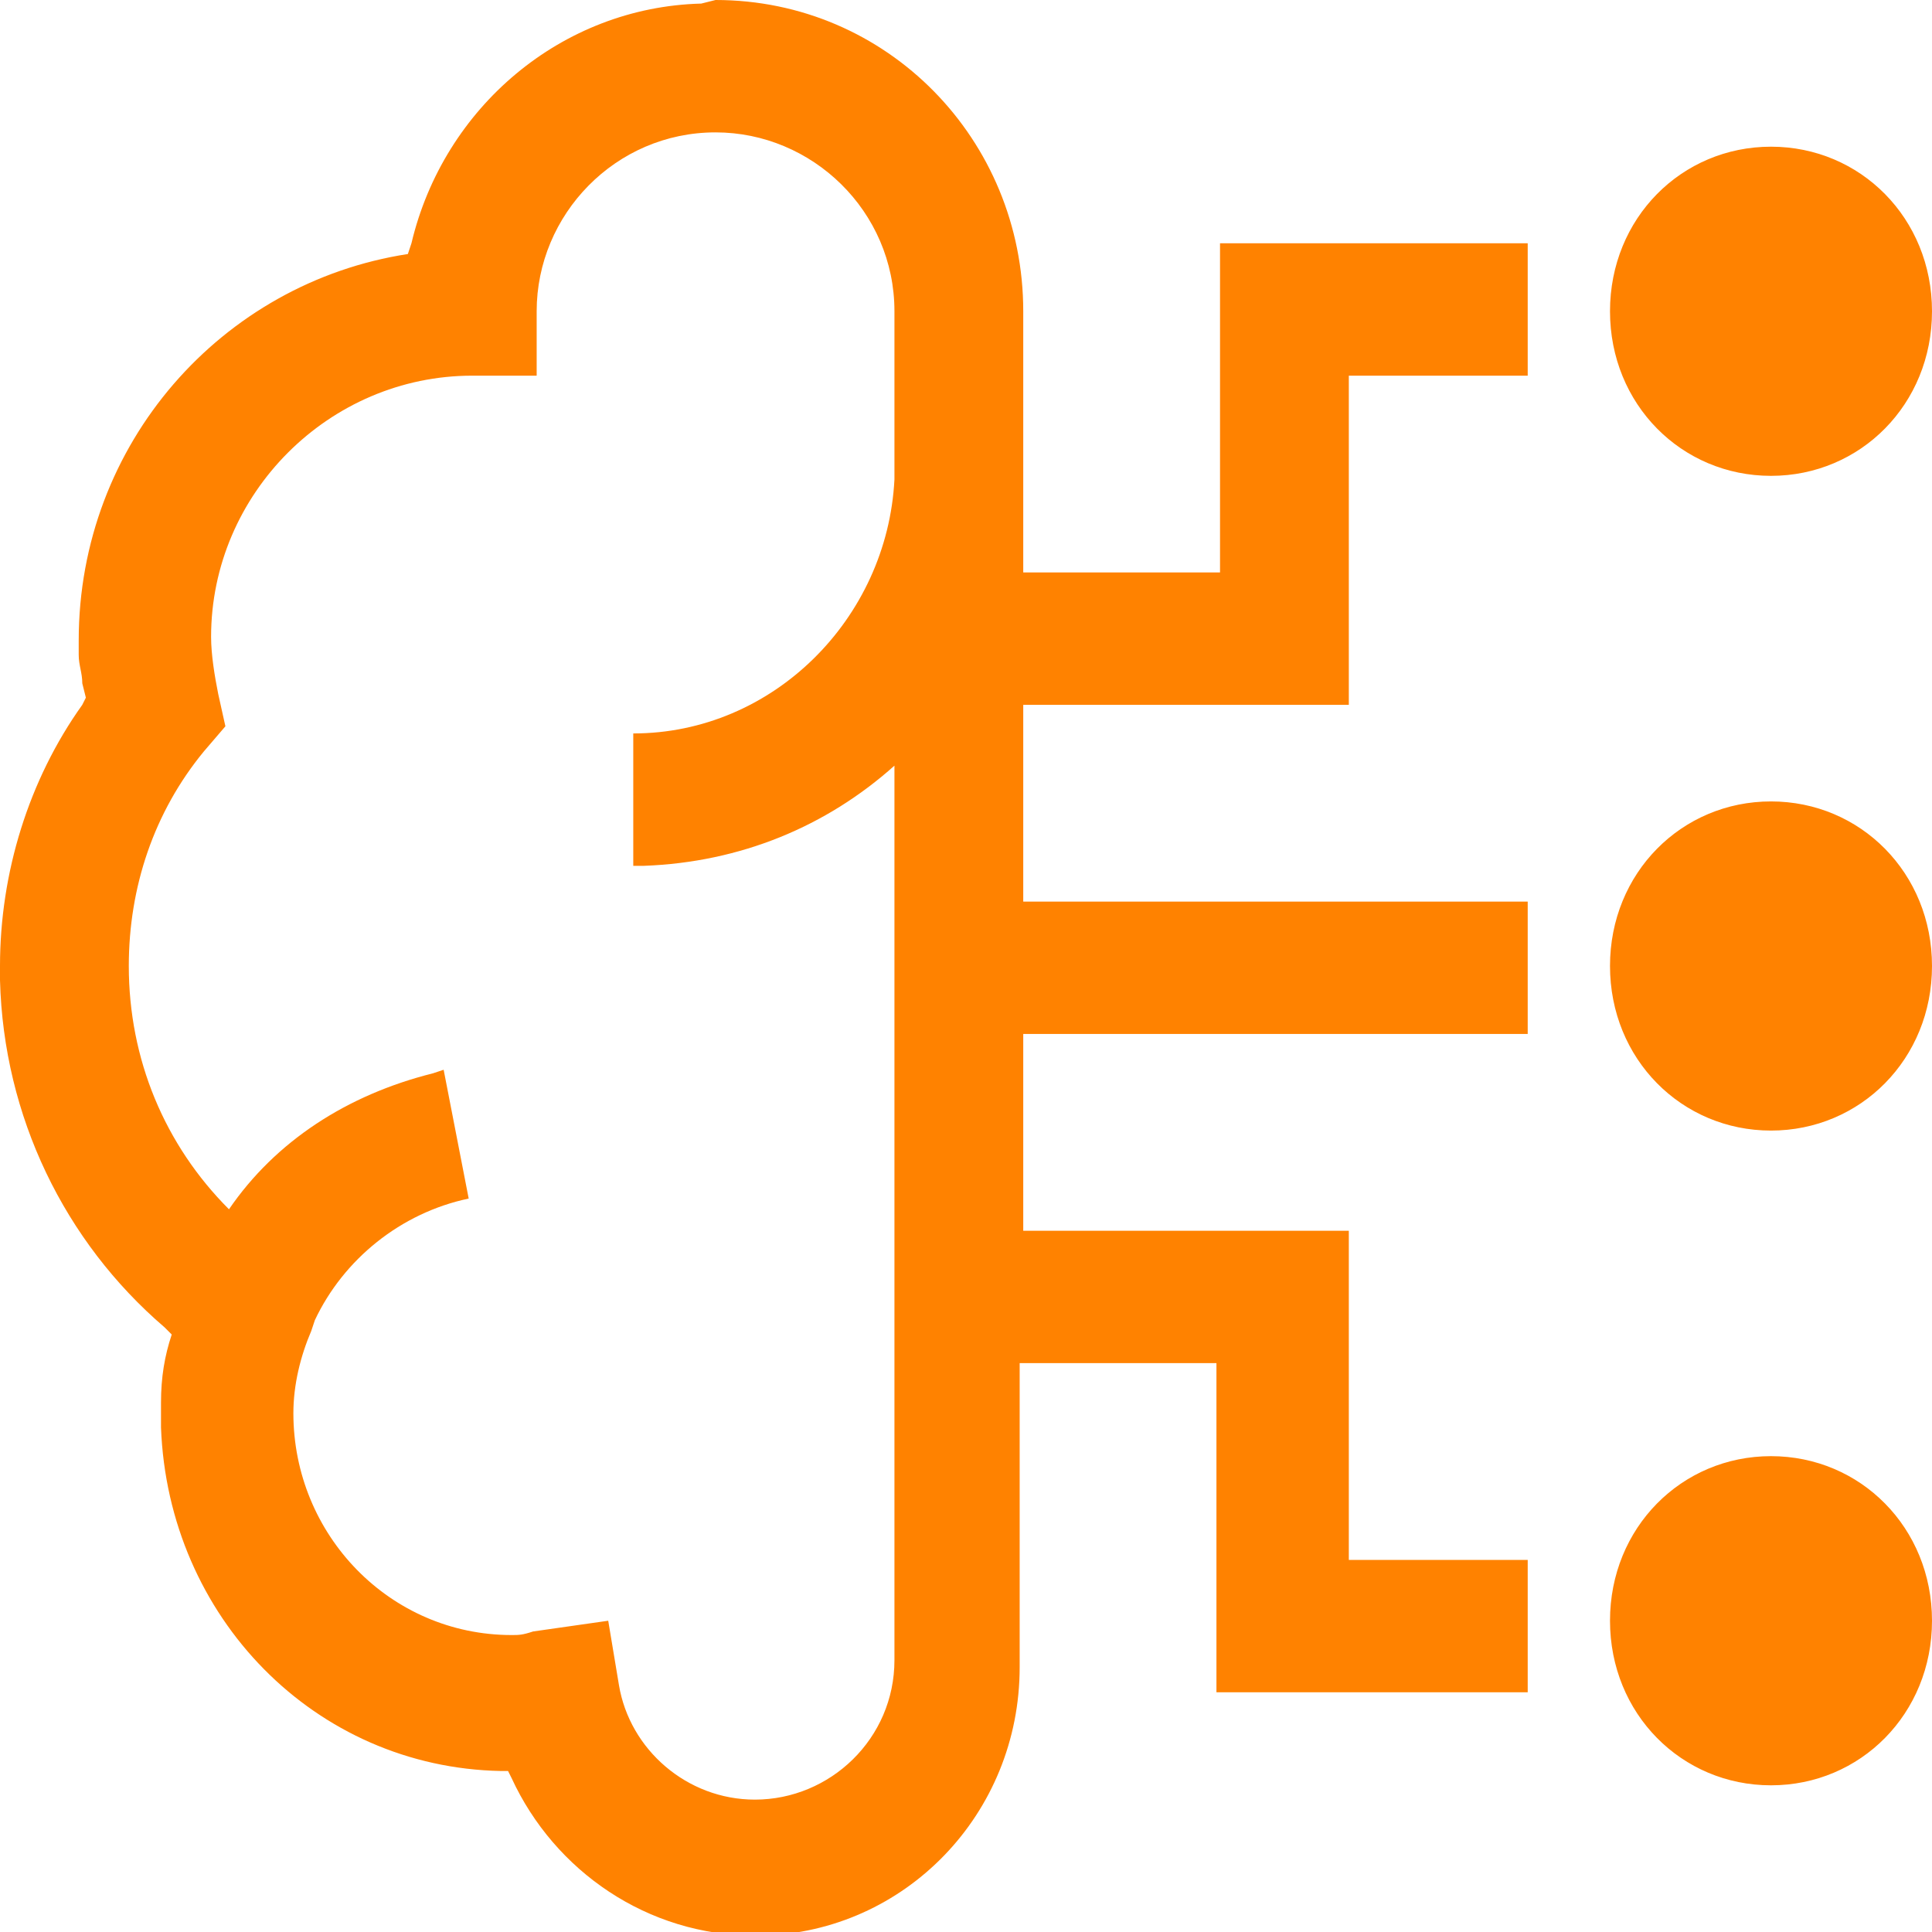
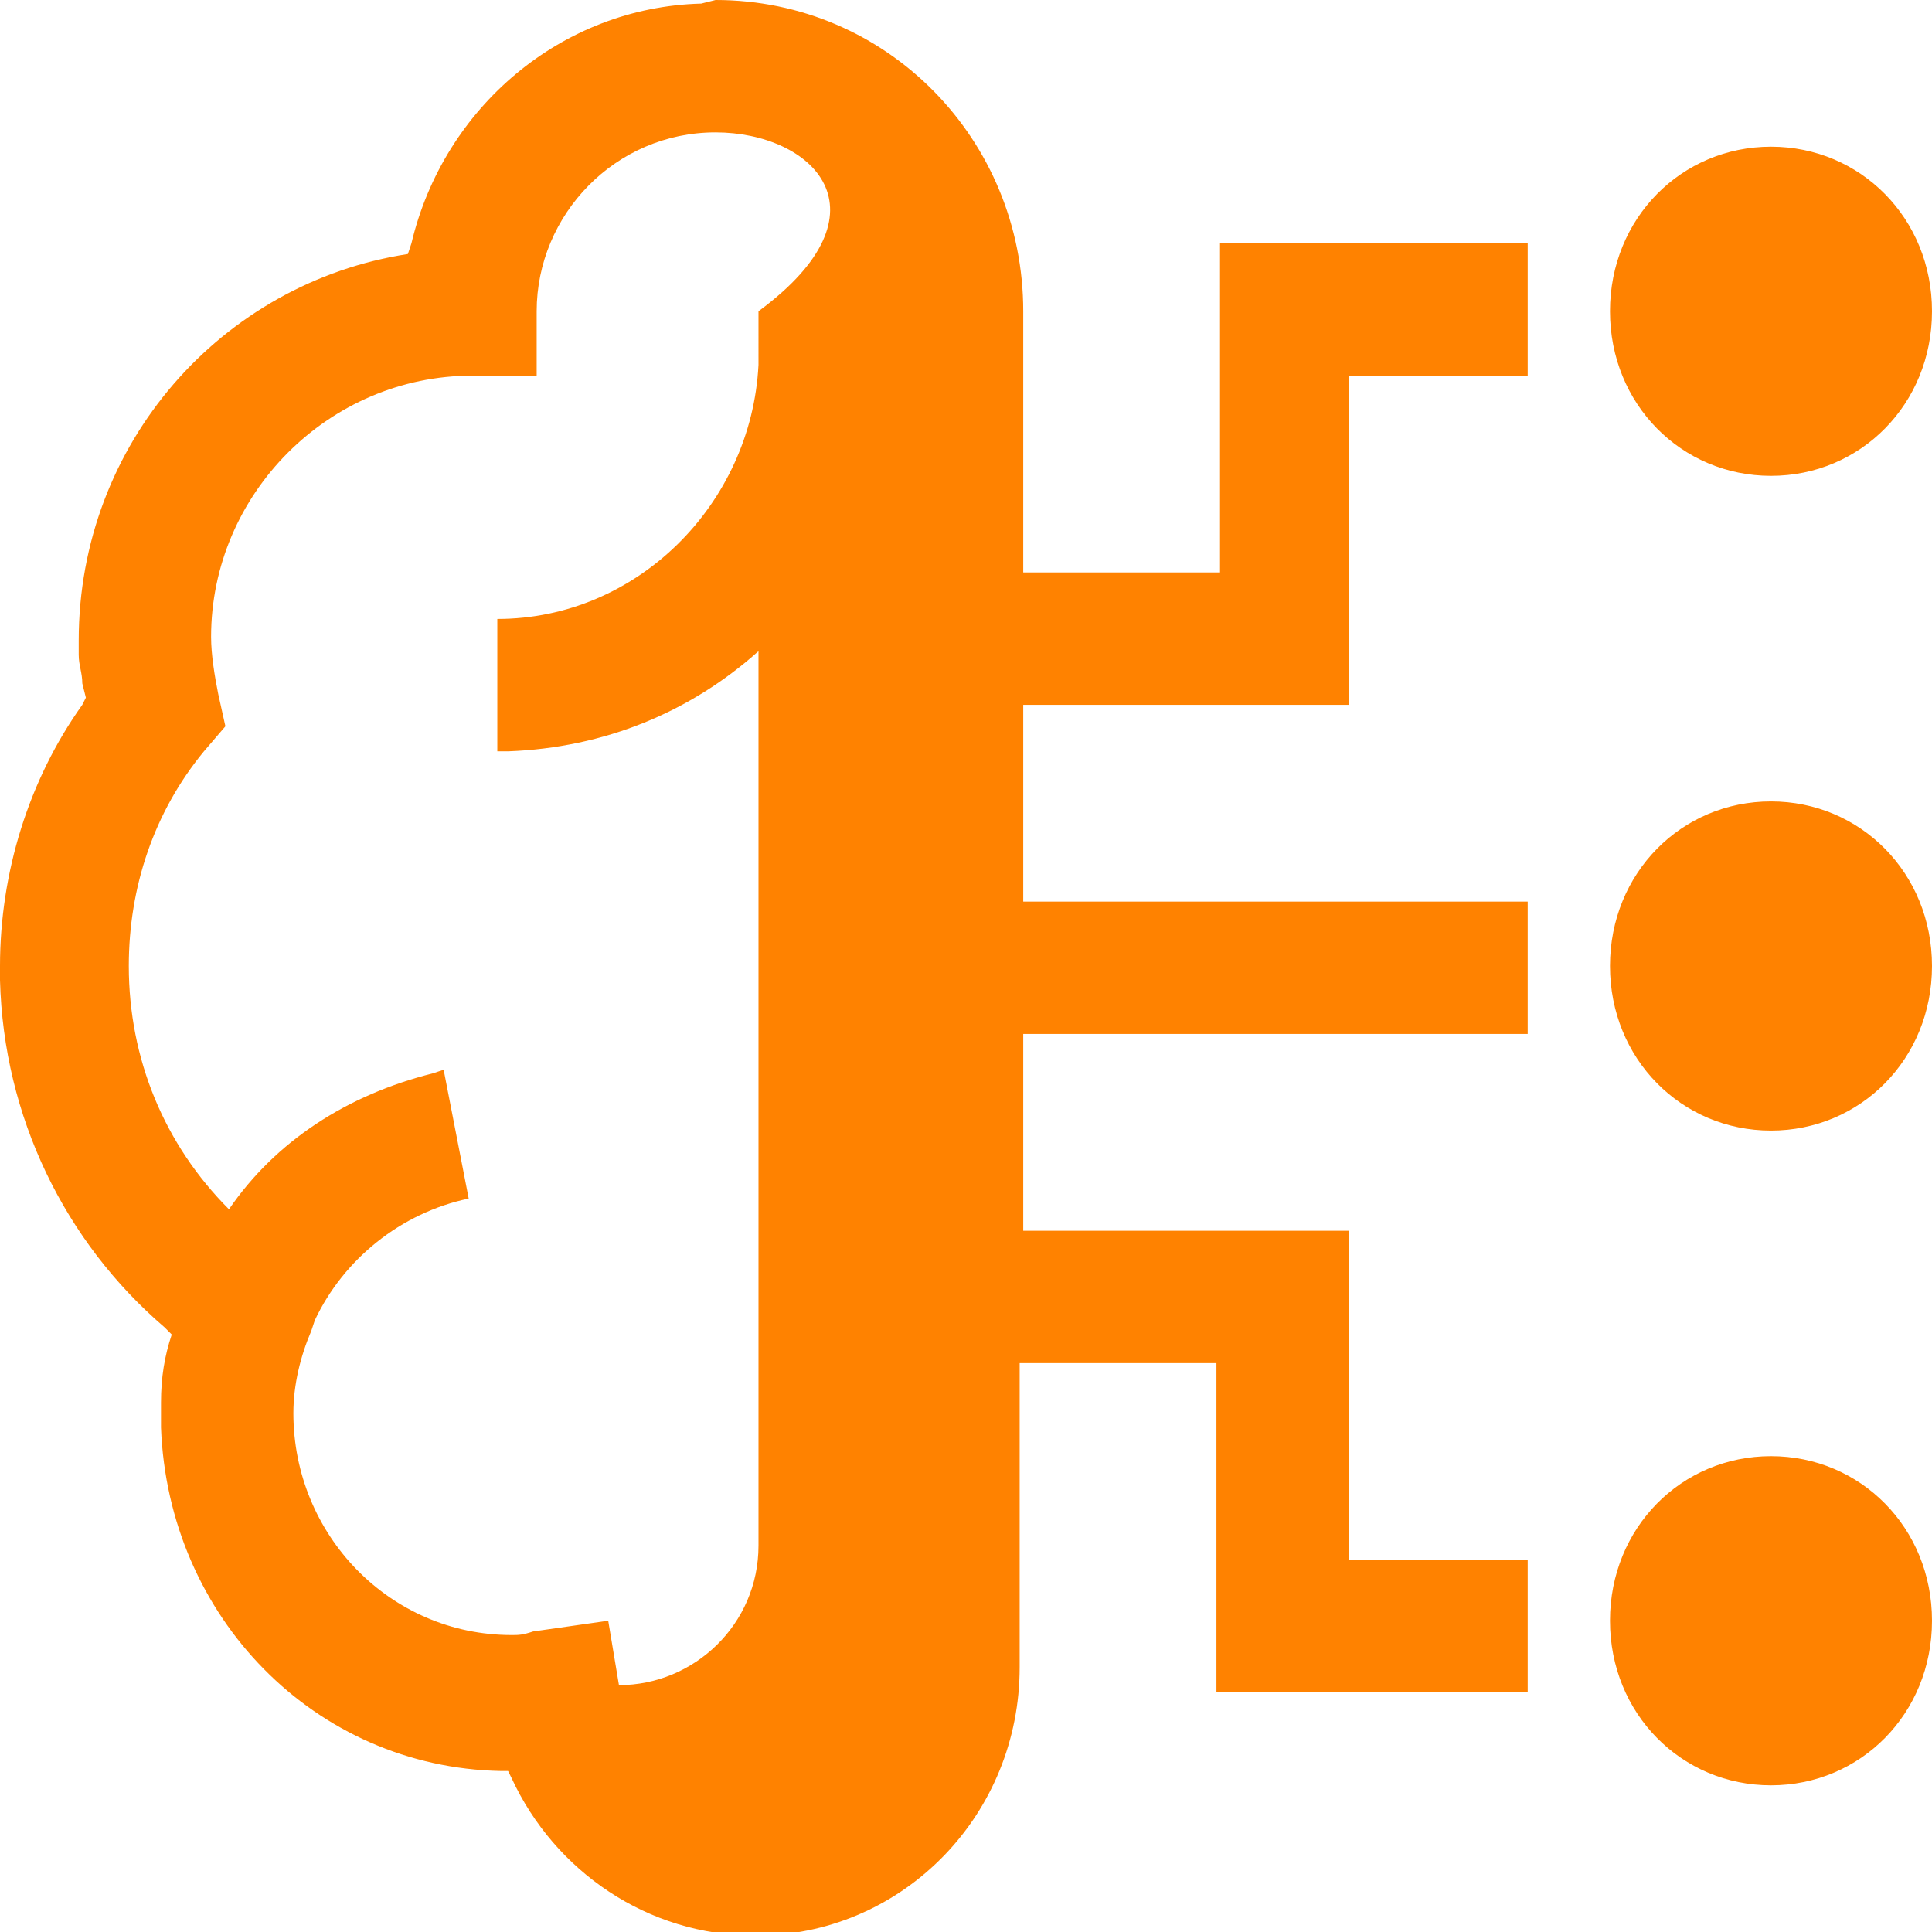
<svg xmlns="http://www.w3.org/2000/svg" version="1.1" id="Layer_1" x="0px" y="0px" viewBox="0 0 54 54" style="enable-background:new 0 0 54 54;" xml:space="preserve">
  <style type="text/css">
	.st0{fill:#FF8200;}
</style>
-   <path class="st0" d="M20,0c4.8,0,8.6,3.9,8.6,8.7l0,0l0,7.3l5.5,0l0-9.2h8.6v3.7l-5,0l0,9.2l-9.1,0v5.5l14.1,0v3.7l-14.1,0v5.5  l9.1,0l0,9.2l5,0v3.7H34l0-9.2l-5.5,0l0,8.5c0,4.1-3.2,7.4-7.2,7.5l-0.2,0c-3,0-5.6-1.8-6.8-4.4l0,0l-0.1-0.2l-0.2,0  c-5.2-0.1-9.3-4.3-9.5-9.6l0,0l0-0.3l0,0c0-0.1,0-0.2,0-0.3c0,0,0-0.1,0-0.1c0-0.7,0.1-1.3,0.3-1.9l-0.2-0.2  c-2.8-2.4-4.5-5.9-4.6-9.7l0,0L0,27c0-2.6,0.8-5.2,2.3-7.3l0,0l0.1-0.2l-0.1-0.4c0-0.3-0.1-0.5-0.1-0.8l0,0l0-0.4  c0-5.5,4-10,9.2-10.8l0,0l0,0l0.1-0.3c0.9-3.8,4.2-6.6,8.1-6.7l0,0L20,0z M20,3.7c-2.8,0-5,2.3-5,5l0,0v1.8h-1.8  c-4,0-7.3,3.3-7.3,7.3c0,0.5,0.1,1.1,0.2,1.6l0,0l0.2,0.9L5.7,21c-1.4,1.7-2.1,3.8-2.1,6c0,2.6,1,5,2.8,6.8c1.3-1.9,3.3-3.2,5.7-3.8  l0.3-0.1l0.7,3.6c-1.9,0.4-3.5,1.7-4.3,3.4l-0.1,0.3c-0.3,0.7-0.5,1.5-0.5,2.3c0,3.4,2.7,6.2,6.1,6.2c0.2,0,0.3,0,0.6-0.1l0,0  l2.1-0.3l0.3,1.8c0.3,1.8,1.9,3.2,3.8,3.2c2.1,0,3.9-1.7,3.9-3.9l0,0l0-25c-1.9,1.7-4.3,2.7-7,2.8l-0.3,0v-3.7  c3.9,0,7.1-3.2,7.3-7.1l0-0.2V8.7C25,5.9,22.7,3.7,20,3.7L20,3.7z M49.5,40.7c2.5,0,4.5,2,4.5,4.6s-2,4.6-4.5,4.6s-4.5-2-4.5-4.6  S47,40.7,49.5,40.7L49.5,40.7z M49.5,22.4c2.5,0,4.5,2,4.5,4.6s-2,4.6-4.5,4.6s-4.5-2-4.5-4.6S47,22.4,49.5,22.4L49.5,22.4z   M49.5,4.1c2.5,0,4.5,2,4.5,4.6s-2,4.6-4.5,4.6s-4.5-2-4.5-4.6S47,4.1,49.5,4.1L49.5,4.1z" />
+   <path class="st0" d="M20,0c4.8,0,8.6,3.9,8.6,8.7l0,0l0,7.3l5.5,0l0-9.2h8.6v3.7l-5,0l0,9.2l-9.1,0v5.5l14.1,0v3.7l-14.1,0v5.5  l9.1,0l0,9.2l5,0v3.7H34l0-9.2l-5.5,0l0,8.5c0,4.1-3.2,7.4-7.2,7.5l-0.2,0c-3,0-5.6-1.8-6.8-4.4l0,0l-0.1-0.2l-0.2,0  c-5.2-0.1-9.3-4.3-9.5-9.6l0,0l0-0.3l0,0c0-0.1,0-0.2,0-0.3c0,0,0-0.1,0-0.1c0-0.7,0.1-1.3,0.3-1.9l-0.2-0.2  c-2.8-2.4-4.5-5.9-4.6-9.7l0,0L0,27c0-2.6,0.8-5.2,2.3-7.3l0,0l0.1-0.2l-0.1-0.4c0-0.3-0.1-0.5-0.1-0.8l0,0l0-0.4  c0-5.5,4-10,9.2-10.8l0,0l0,0l0.1-0.3c0.9-3.8,4.2-6.6,8.1-6.7l0,0L20,0z M20,3.7c-2.8,0-5,2.3-5,5l0,0v1.8h-1.8  c-4,0-7.3,3.3-7.3,7.3c0,0.5,0.1,1.1,0.2,1.6l0,0l0.2,0.9L5.7,21c-1.4,1.7-2.1,3.8-2.1,6c0,2.6,1,5,2.8,6.8c1.3-1.9,3.3-3.2,5.7-3.8  l0.3-0.1l0.7,3.6c-1.9,0.4-3.5,1.7-4.3,3.4l-0.1,0.3c-0.3,0.7-0.5,1.5-0.5,2.3c0,3.4,2.7,6.2,6.1,6.2c0.2,0,0.3,0,0.6-0.1l0,0  l2.1-0.3l0.3,1.8c2.1,0,3.9-1.7,3.9-3.9l0,0l0-25c-1.9,1.7-4.3,2.7-7,2.8l-0.3,0v-3.7  c3.9,0,7.1-3.2,7.3-7.1l0-0.2V8.7C25,5.9,22.7,3.7,20,3.7L20,3.7z M49.5,40.7c2.5,0,4.5,2,4.5,4.6s-2,4.6-4.5,4.6s-4.5-2-4.5-4.6  S47,40.7,49.5,40.7L49.5,40.7z M49.5,22.4c2.5,0,4.5,2,4.5,4.6s-2,4.6-4.5,4.6s-4.5-2-4.5-4.6S47,22.4,49.5,22.4L49.5,22.4z   M49.5,4.1c2.5,0,4.5,2,4.5,4.6s-2,4.6-4.5,4.6s-4.5-2-4.5-4.6S47,4.1,49.5,4.1L49.5,4.1z" />
</svg>